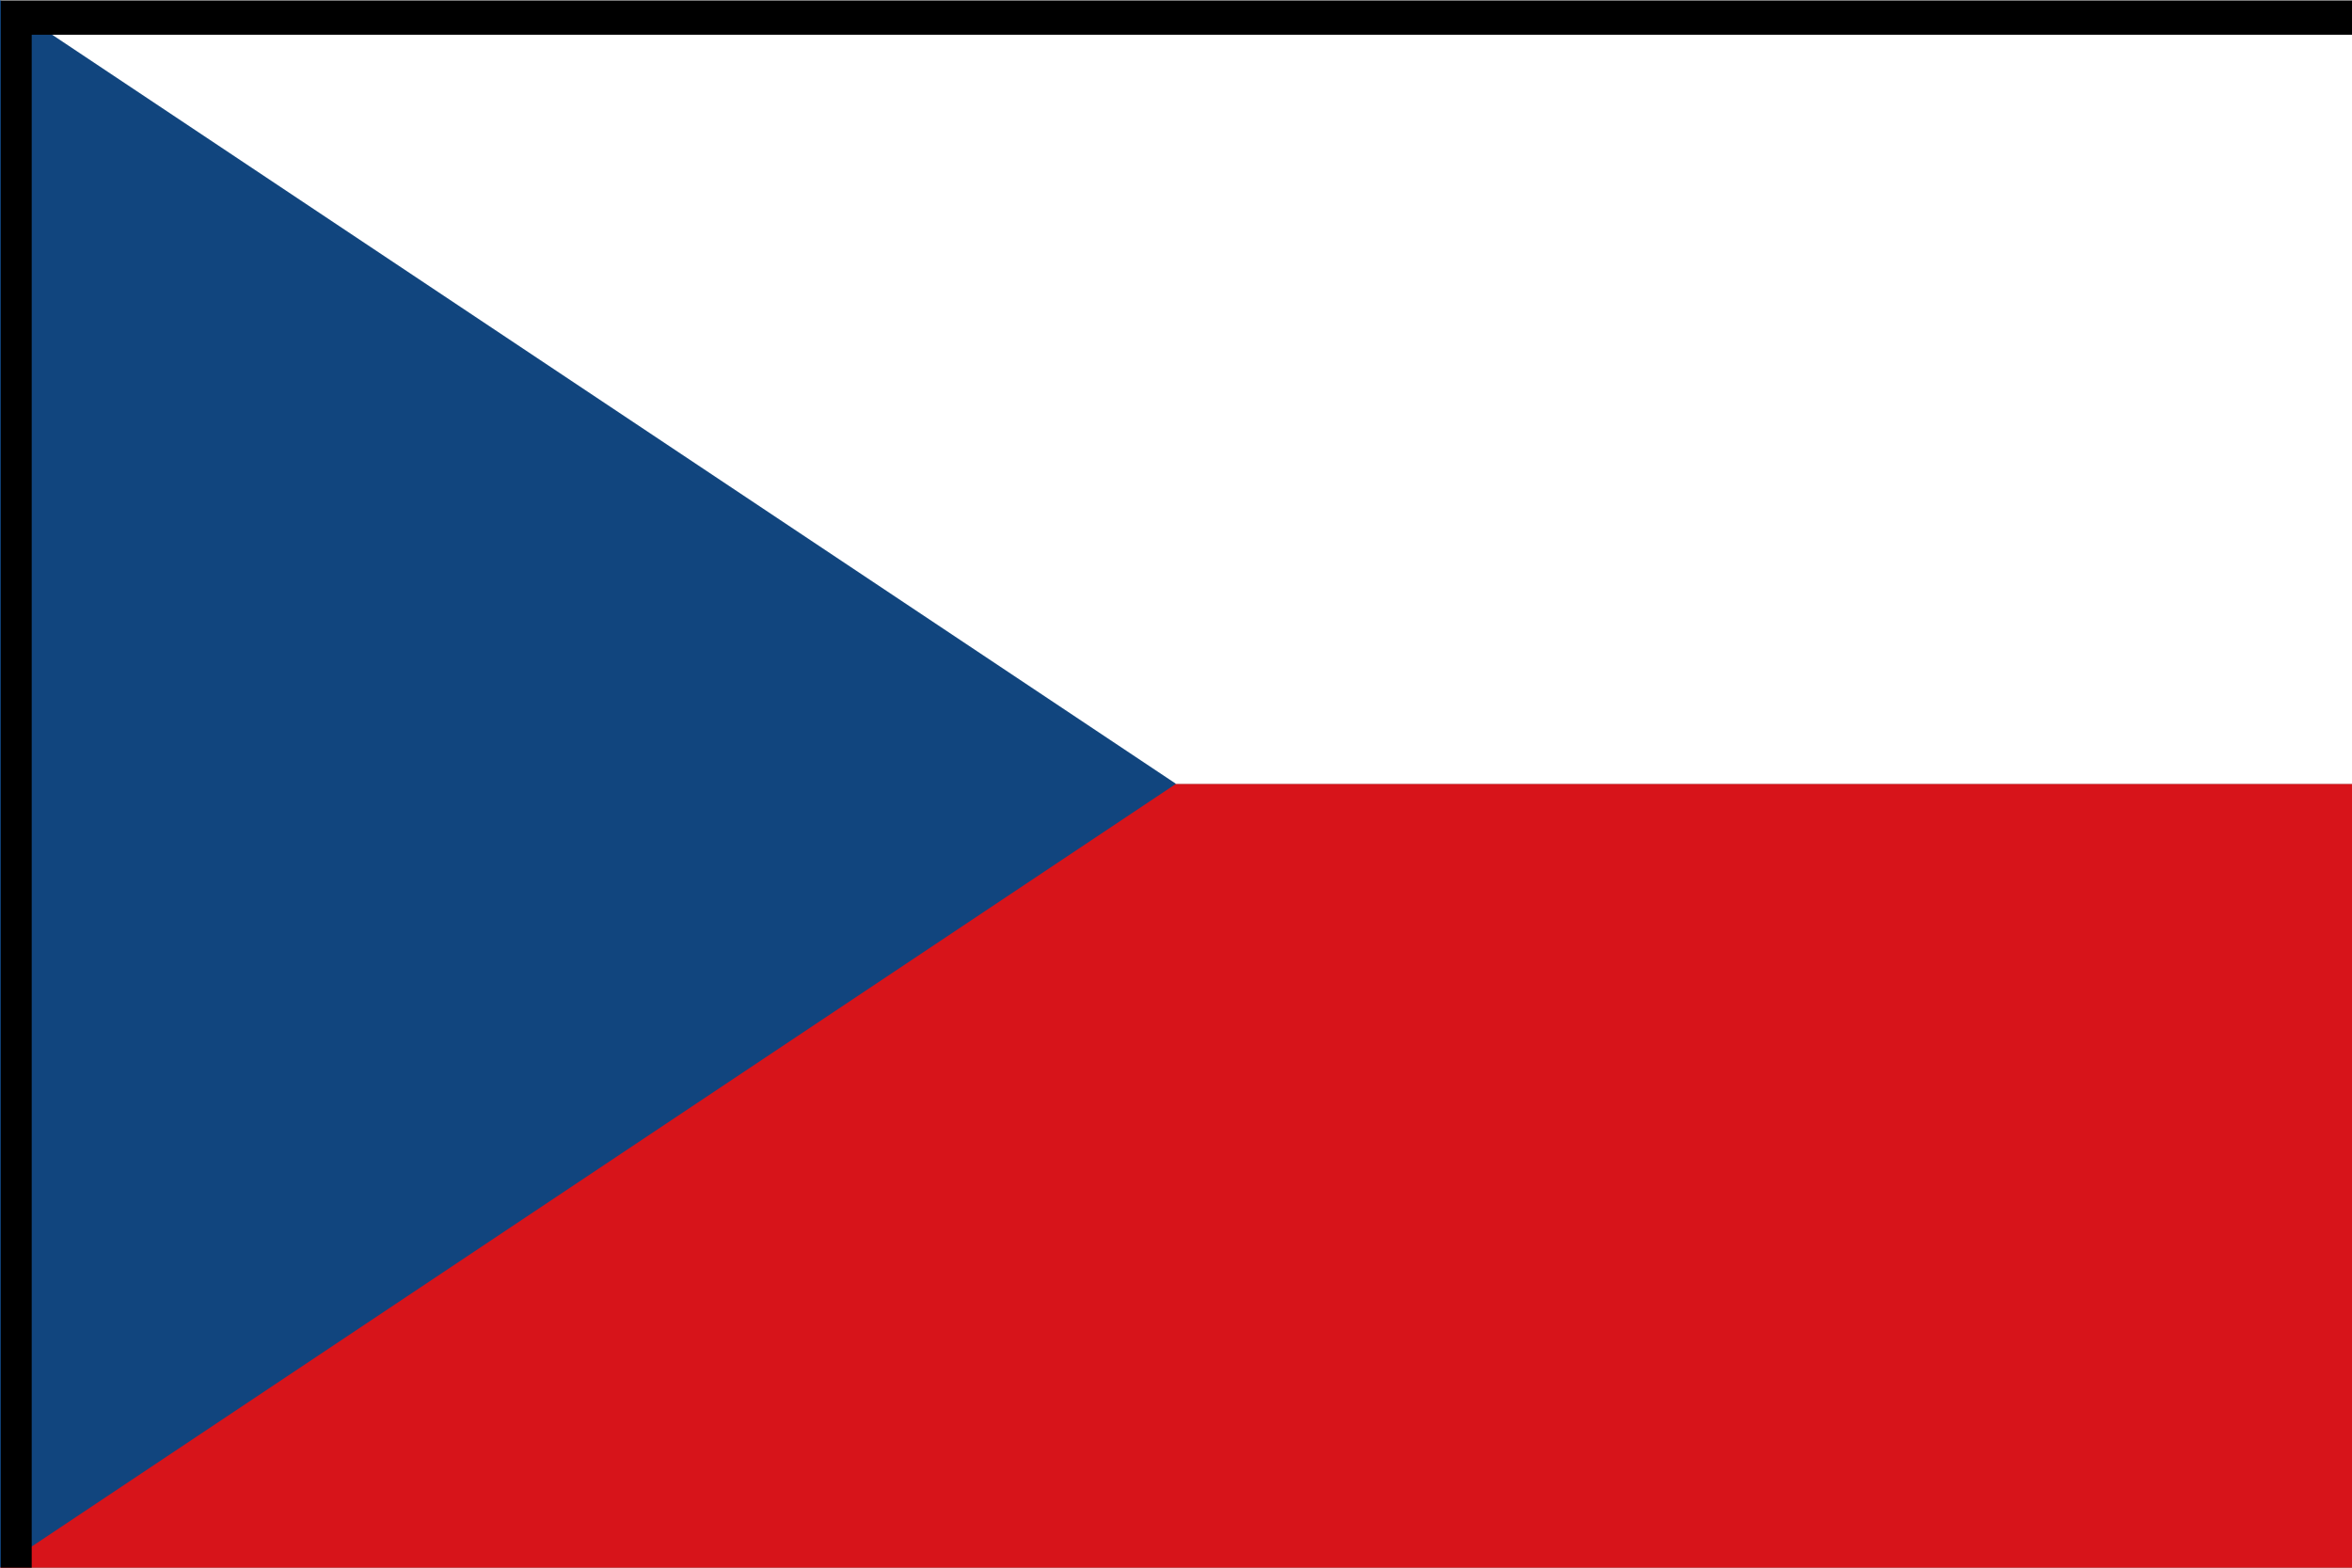
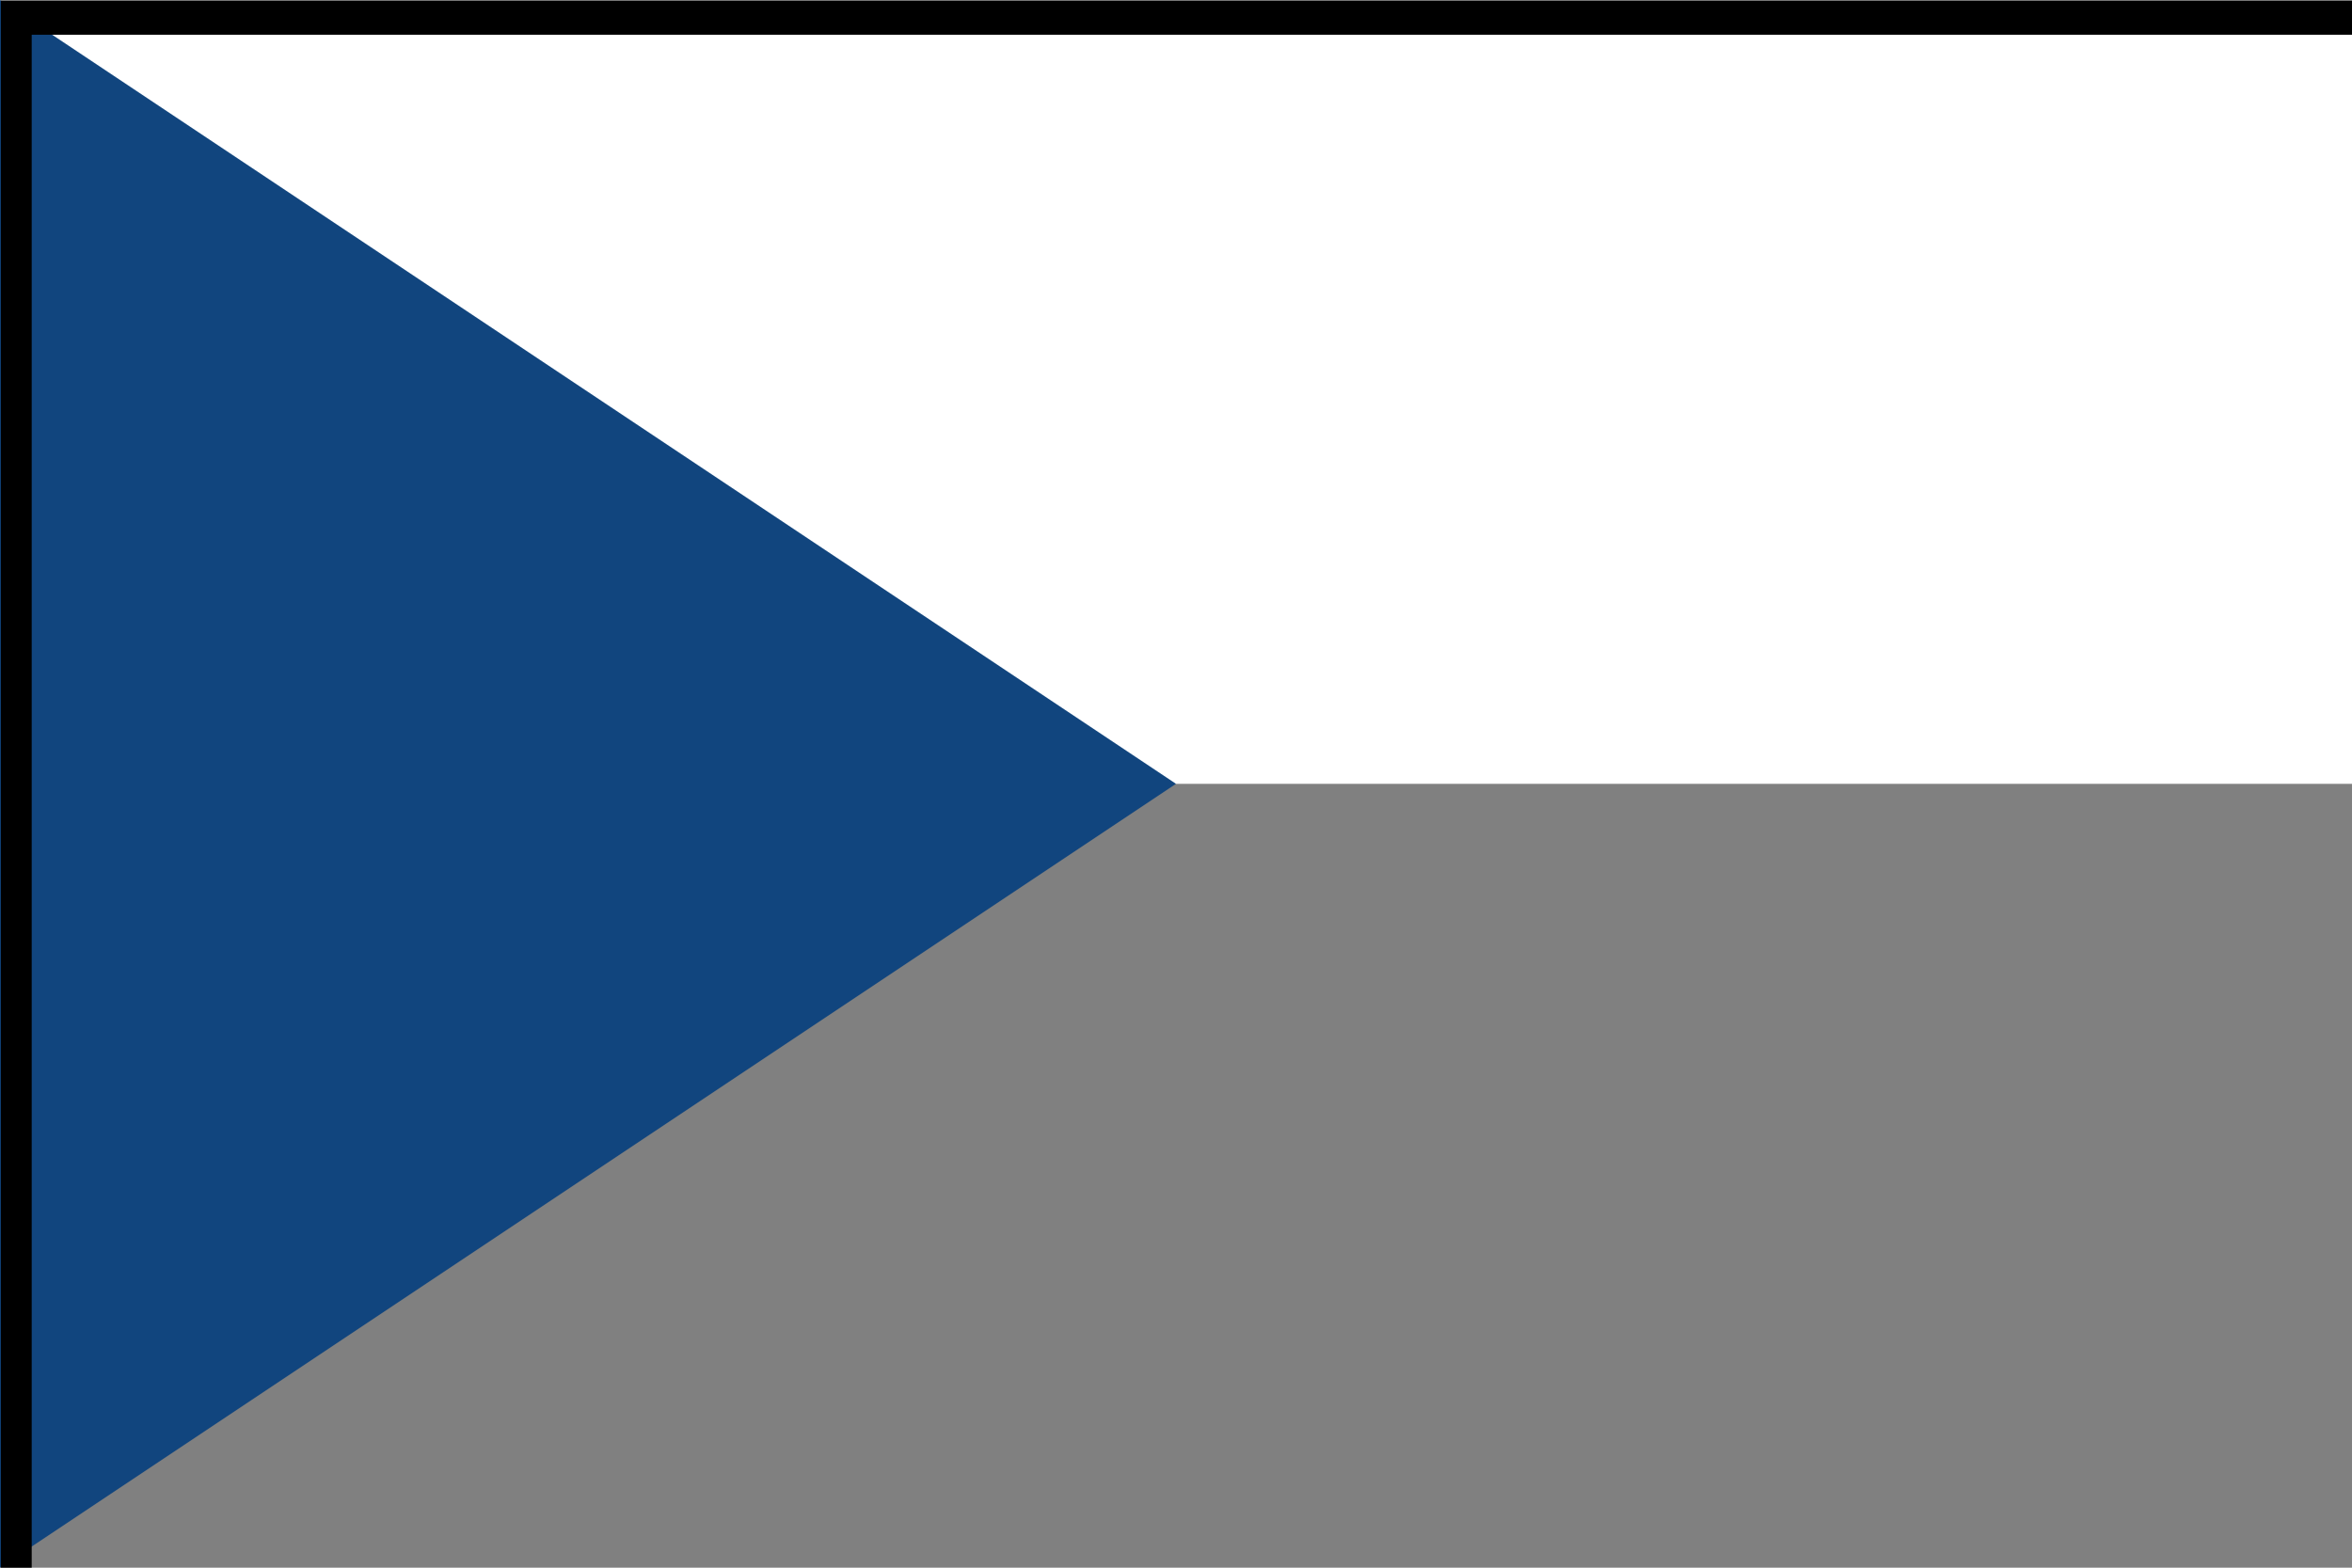
<svg xmlns="http://www.w3.org/2000/svg" width="900" height="600" viewBox="0 0 6 4">
  <rect x="0" y="0" width="6" height="4" fill="#808080" stroke="none" />
-   <path fill="#d7141a" d="M1 2h5v2H0z" />
-   <path fill="#fff" d="M0 0h6v2H1z" />
+   <path fill="#fff" d="M0 0h6v2H1" />
  <path fill="#11457e" d="m0 0 3 2-3 2z" />
  <path d="M.31.165V600.206H899.958V.165H.31zM11.556 12.666h877.157V587.706H11.556V12.666z" color="#000" overflow="visible" style="marker:none" transform="scale(.007)" />
</svg>